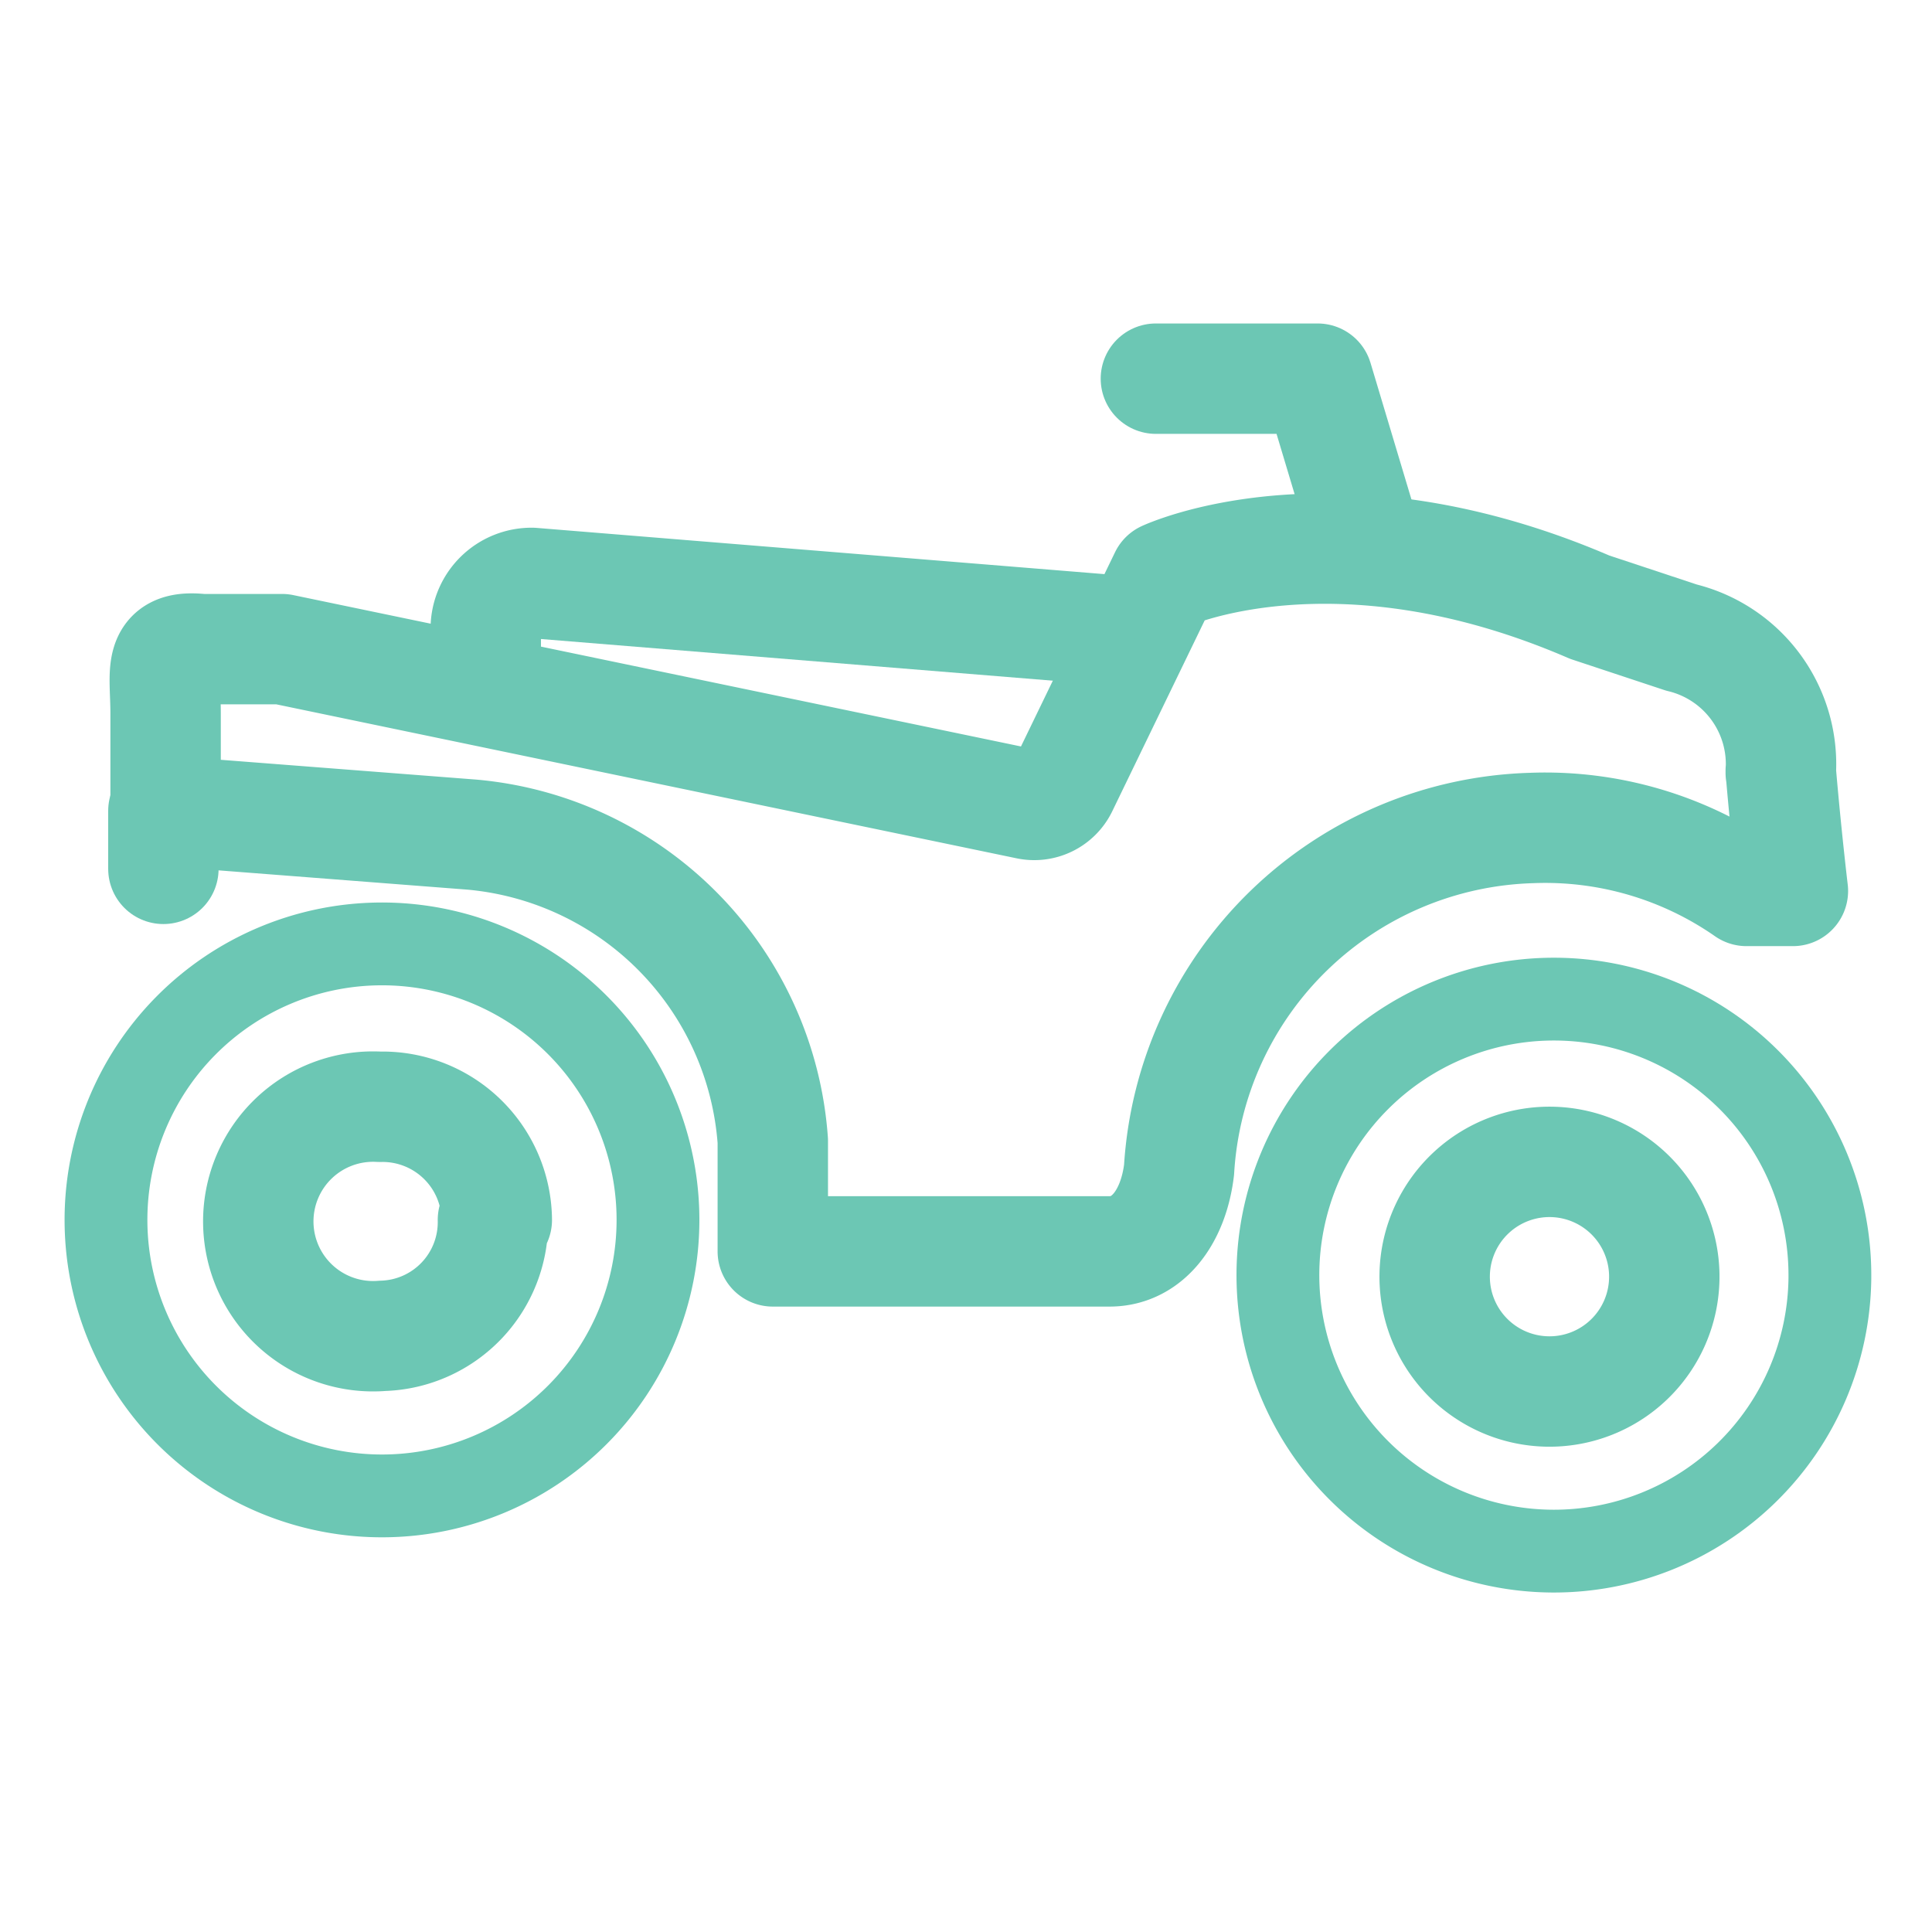
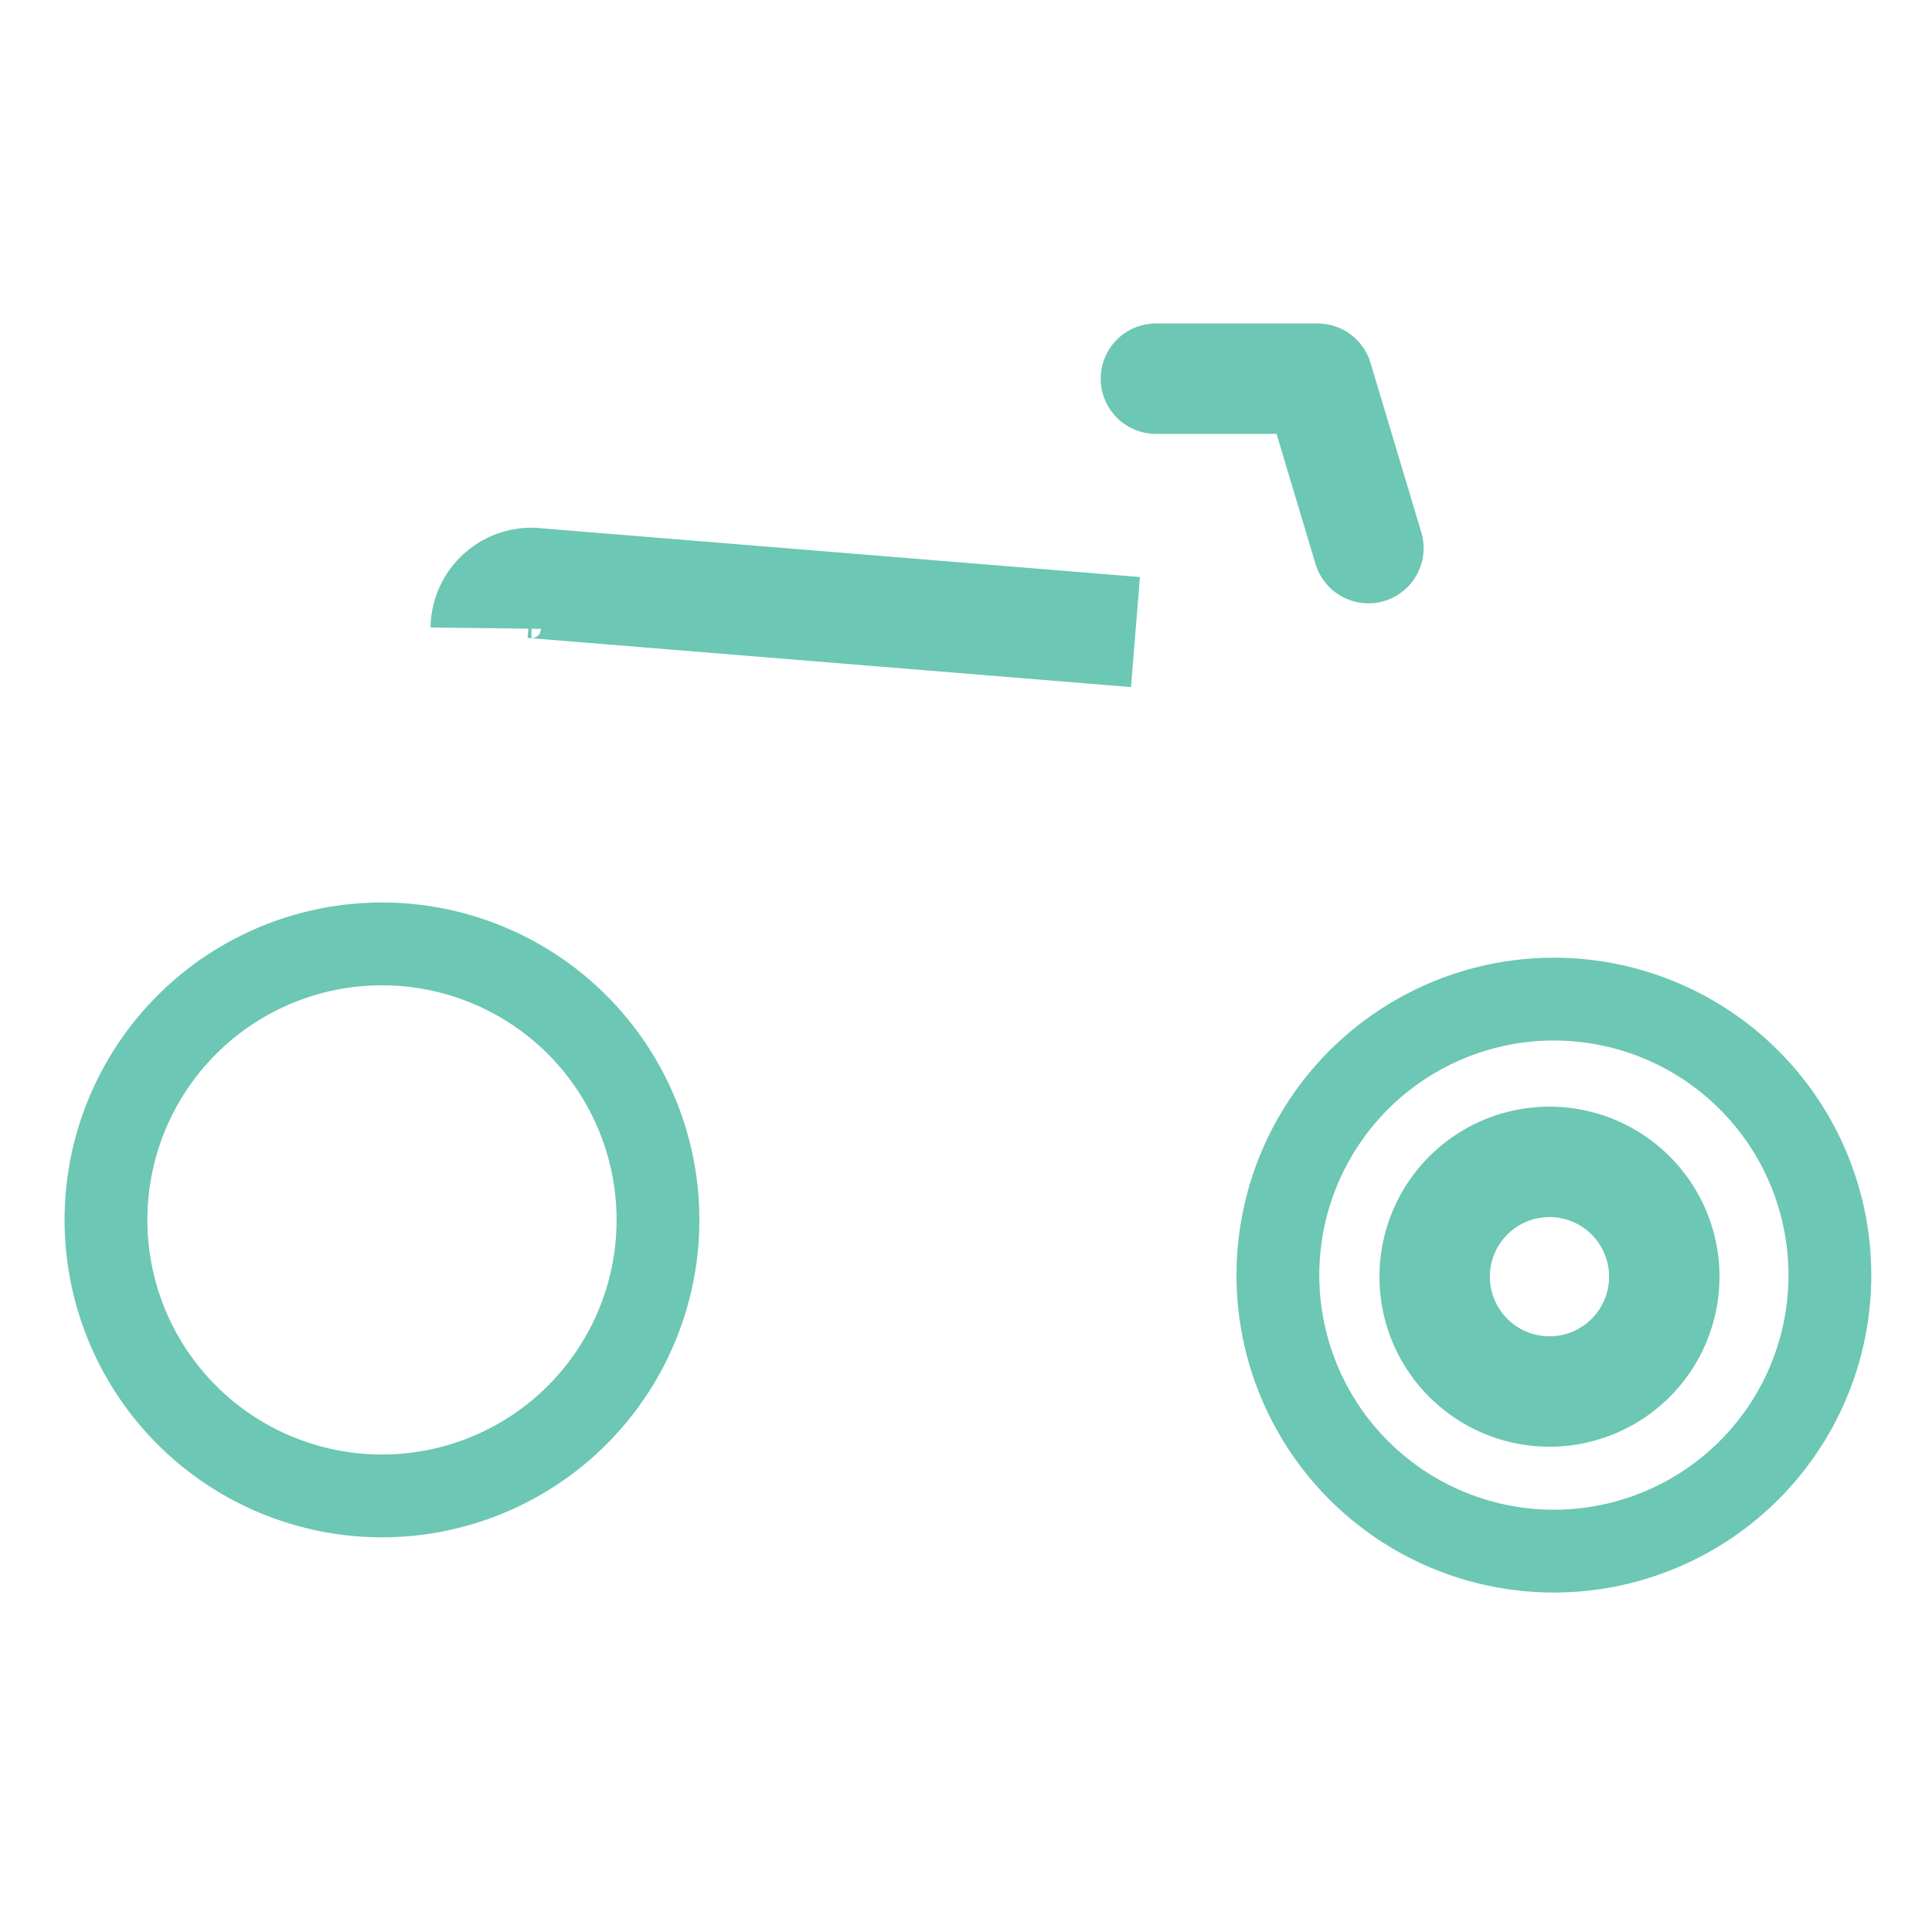
<svg xmlns="http://www.w3.org/2000/svg" id="Layer_1" data-name="Layer 1" width="35" height="35" viewBox="0 0 35 35">
  <defs>
    <style>
      .cls-1, .cls-2, .cls-3 {
        fill: none;
        stroke: #6cc7b4;
        stroke-linejoin: round;
      }

      .cls-1, .cls-3 {
        stroke-linecap: round;
      }

      .cls-1, .cls-2 {
        stroke-width: 2px;
      }

      .cls-3 {
        stroke-width: 1.5px;
      }
    </style>
  </defs>
  <g>
    <polyline class="cls-1" points="20.94 6.86 23.87 6.86 24.79 9.93" />
-     <path class="cls-1" d="M32.26,14a2.36,2.36,0,0,0-1.8-2.45L28.8,11c-4.63-2-7.7-.56-7.7-.56l-1.85,3.82a.57.57,0,0,1-.63.31L5.11,11.76H3.65c-.82-.09-.65.4-.65,1.16v1.77l5.55.43A6,6,0,0,1,14,20.67v2H20.1c.7,0,1.16-.64,1.26-1.48A6.59,6.59,0,0,1,27.74,15a6.38,6.38,0,0,1,3.9,1.14h.84s-.12-1-.22-2.18Z" />
-     <path class="cls-2" d="M20.57,11.45,9.64,10.56a.83.83,0,0,0-.84.82h0v1.15" />
+     <path class="cls-2" d="M20.57,11.45,9.64,10.56a.83.83,0,0,0-.84.82h0" />
    <path class="cls-3" d="M6.87,17.1a5,5,0,1,0,5.05,5h0A5,5,0,0,0,6.87,17.1Z" />
-     <path class="cls-1" d="M6.87,20.05a2.08,2.08,0,1,0,.06,4.15,2.06,2.06,0,0,0,2-2.1H9a2.07,2.07,0,0,0-2.09-2.05Z" />
    <path class="cls-3" d="M28.15,18.1a5,5,0,1,0,5,5.06v-.08A5,5,0,0,0,28.15,18.1Z" />
    <path class="cls-1" d="M28.15,21.05a2.08,2.08,0,1,0,2,2.11v-.07A2.08,2.08,0,0,0,28.15,21.05Z" />
-     <line class="cls-1" x1="2.96" y1="14.69" x2="2.96" y2="15.74" />
  </g>
</svg>